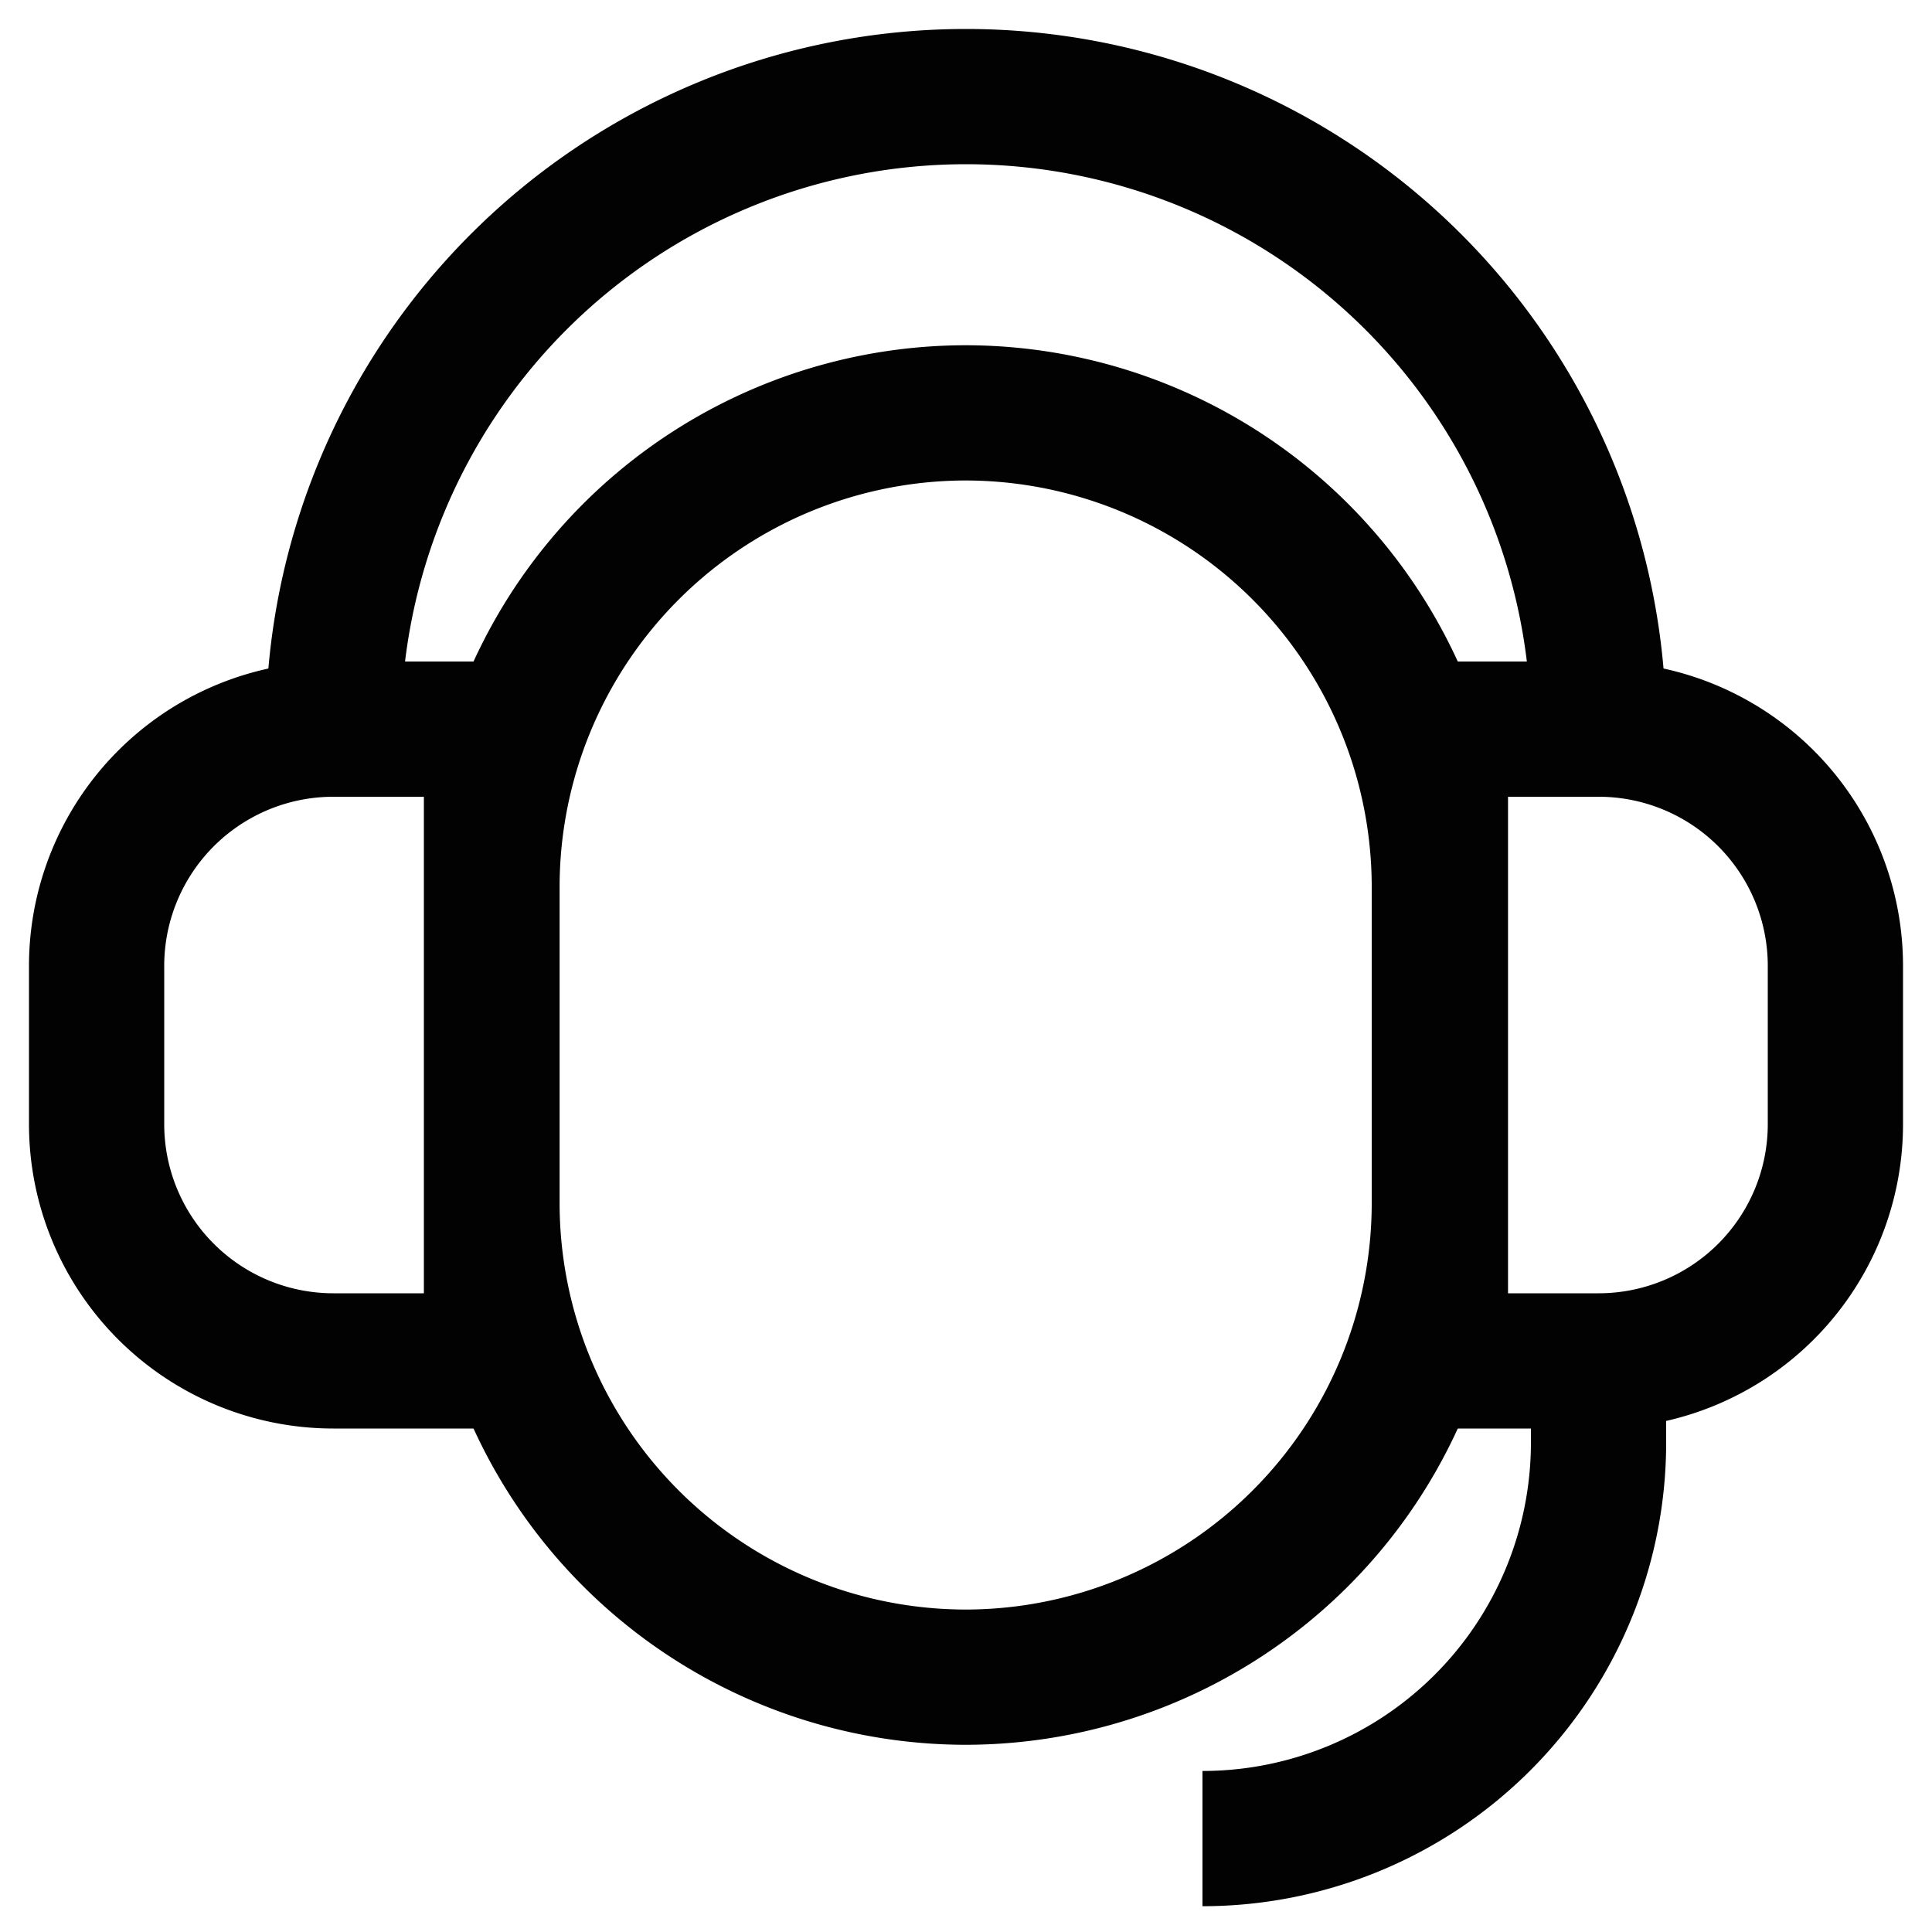
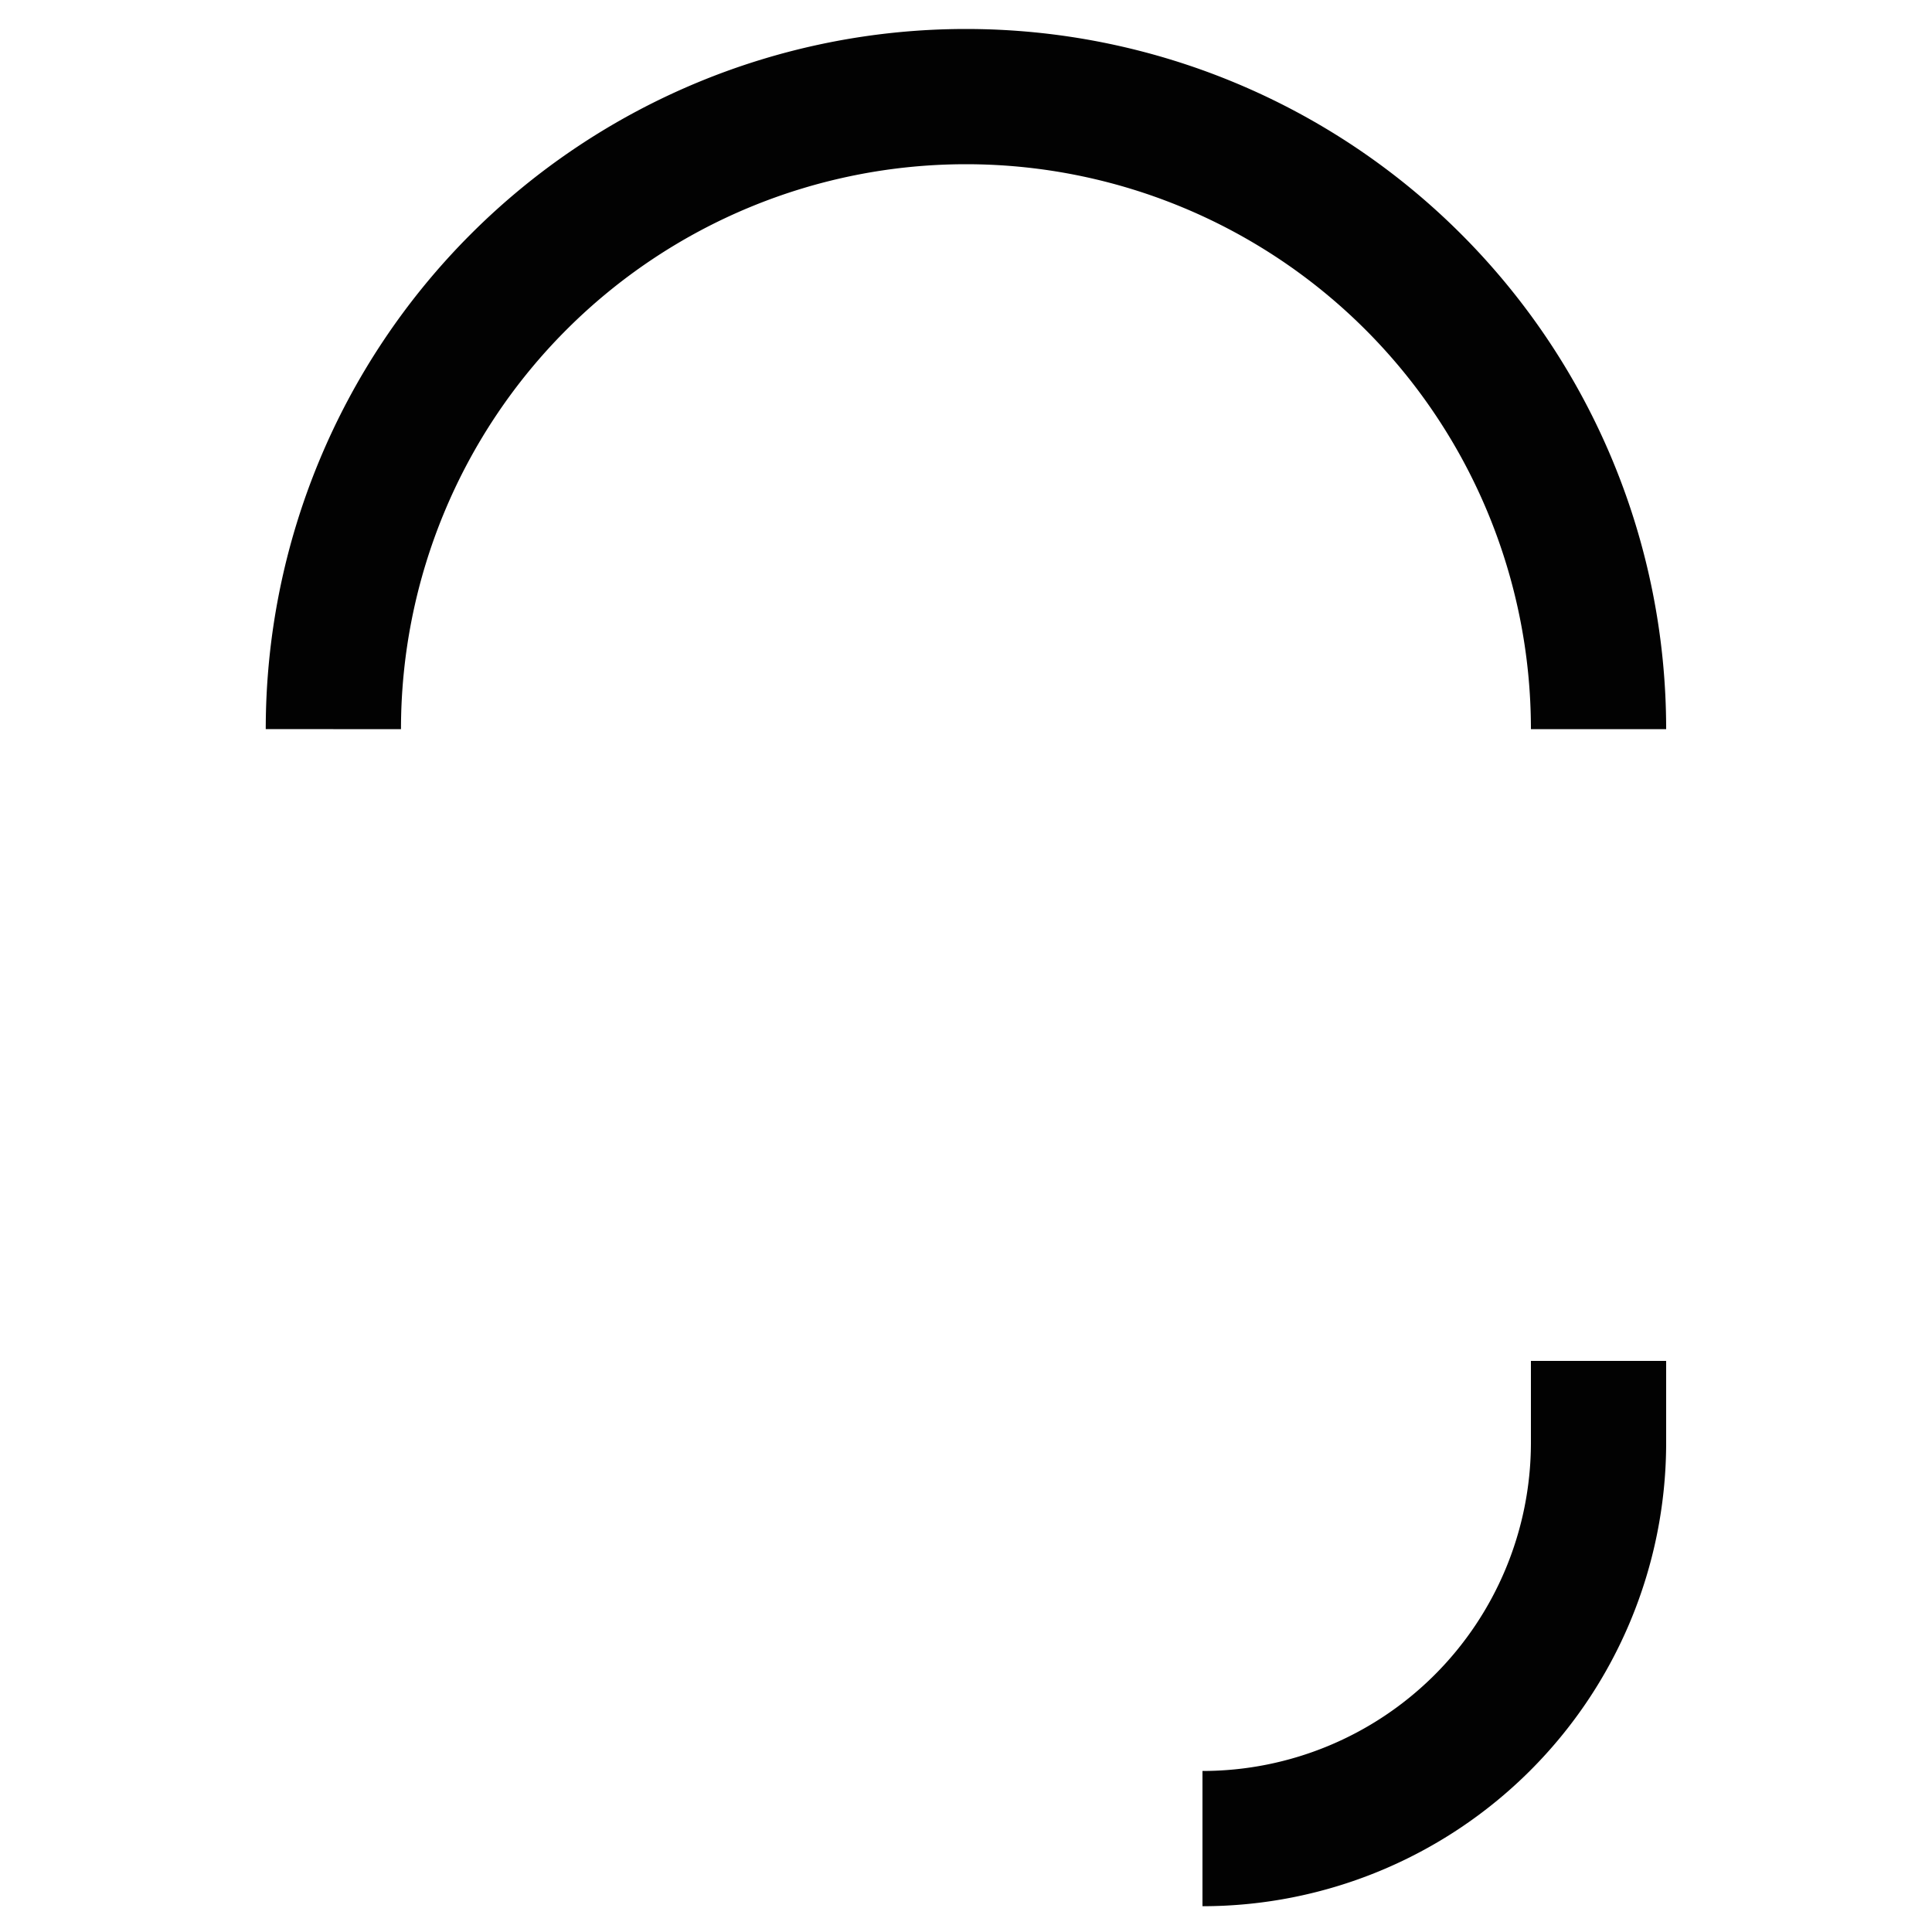
<svg xmlns="http://www.w3.org/2000/svg" viewBox="0 0 200 200" data-sanitized-data-name="图层 1" data-name="图层 1" id="图层_1">
  <defs>
    <style>.cls-1{fill:none;stroke:#020202;stroke-miterlimit:333.33;stroke-width:14px;}</style>
  </defs>
-   <path d="M100,42.74h0A49.09,49.09,0,0,1,149,91.85v32.66A49.09,49.09,0,0,1,100,173.62h0a49.09,49.09,0,0,1-49.07-49.11V91.85A49.09,49.09,0,0,1,100,42.74Z" class="cls-1" />
-   <path d="M149.11,75.48h16.37A24.51,24.51,0,0,1,190,100h0v16.37a24.51,24.51,0,0,1-24.51,24.51H149.11V75.48Z" class="cls-1" />
-   <path d="M50.88,140.88H34.51A24.51,24.51,0,0,1,10,116.37V100A24.51,24.51,0,0,1,34.51,75.48H50.88v65.4Z" class="cls-1" />
  <path d="M34.51,75.48h0A65.49,65.49,0,0,1,100,10h0a65.48,65.48,0,0,1,65.48,65.48h0" class="cls-1" />
  <path d="M165.48,140.88v8.57a41,41,0,0,1-41,40.88" class="cls-1" />
</svg>